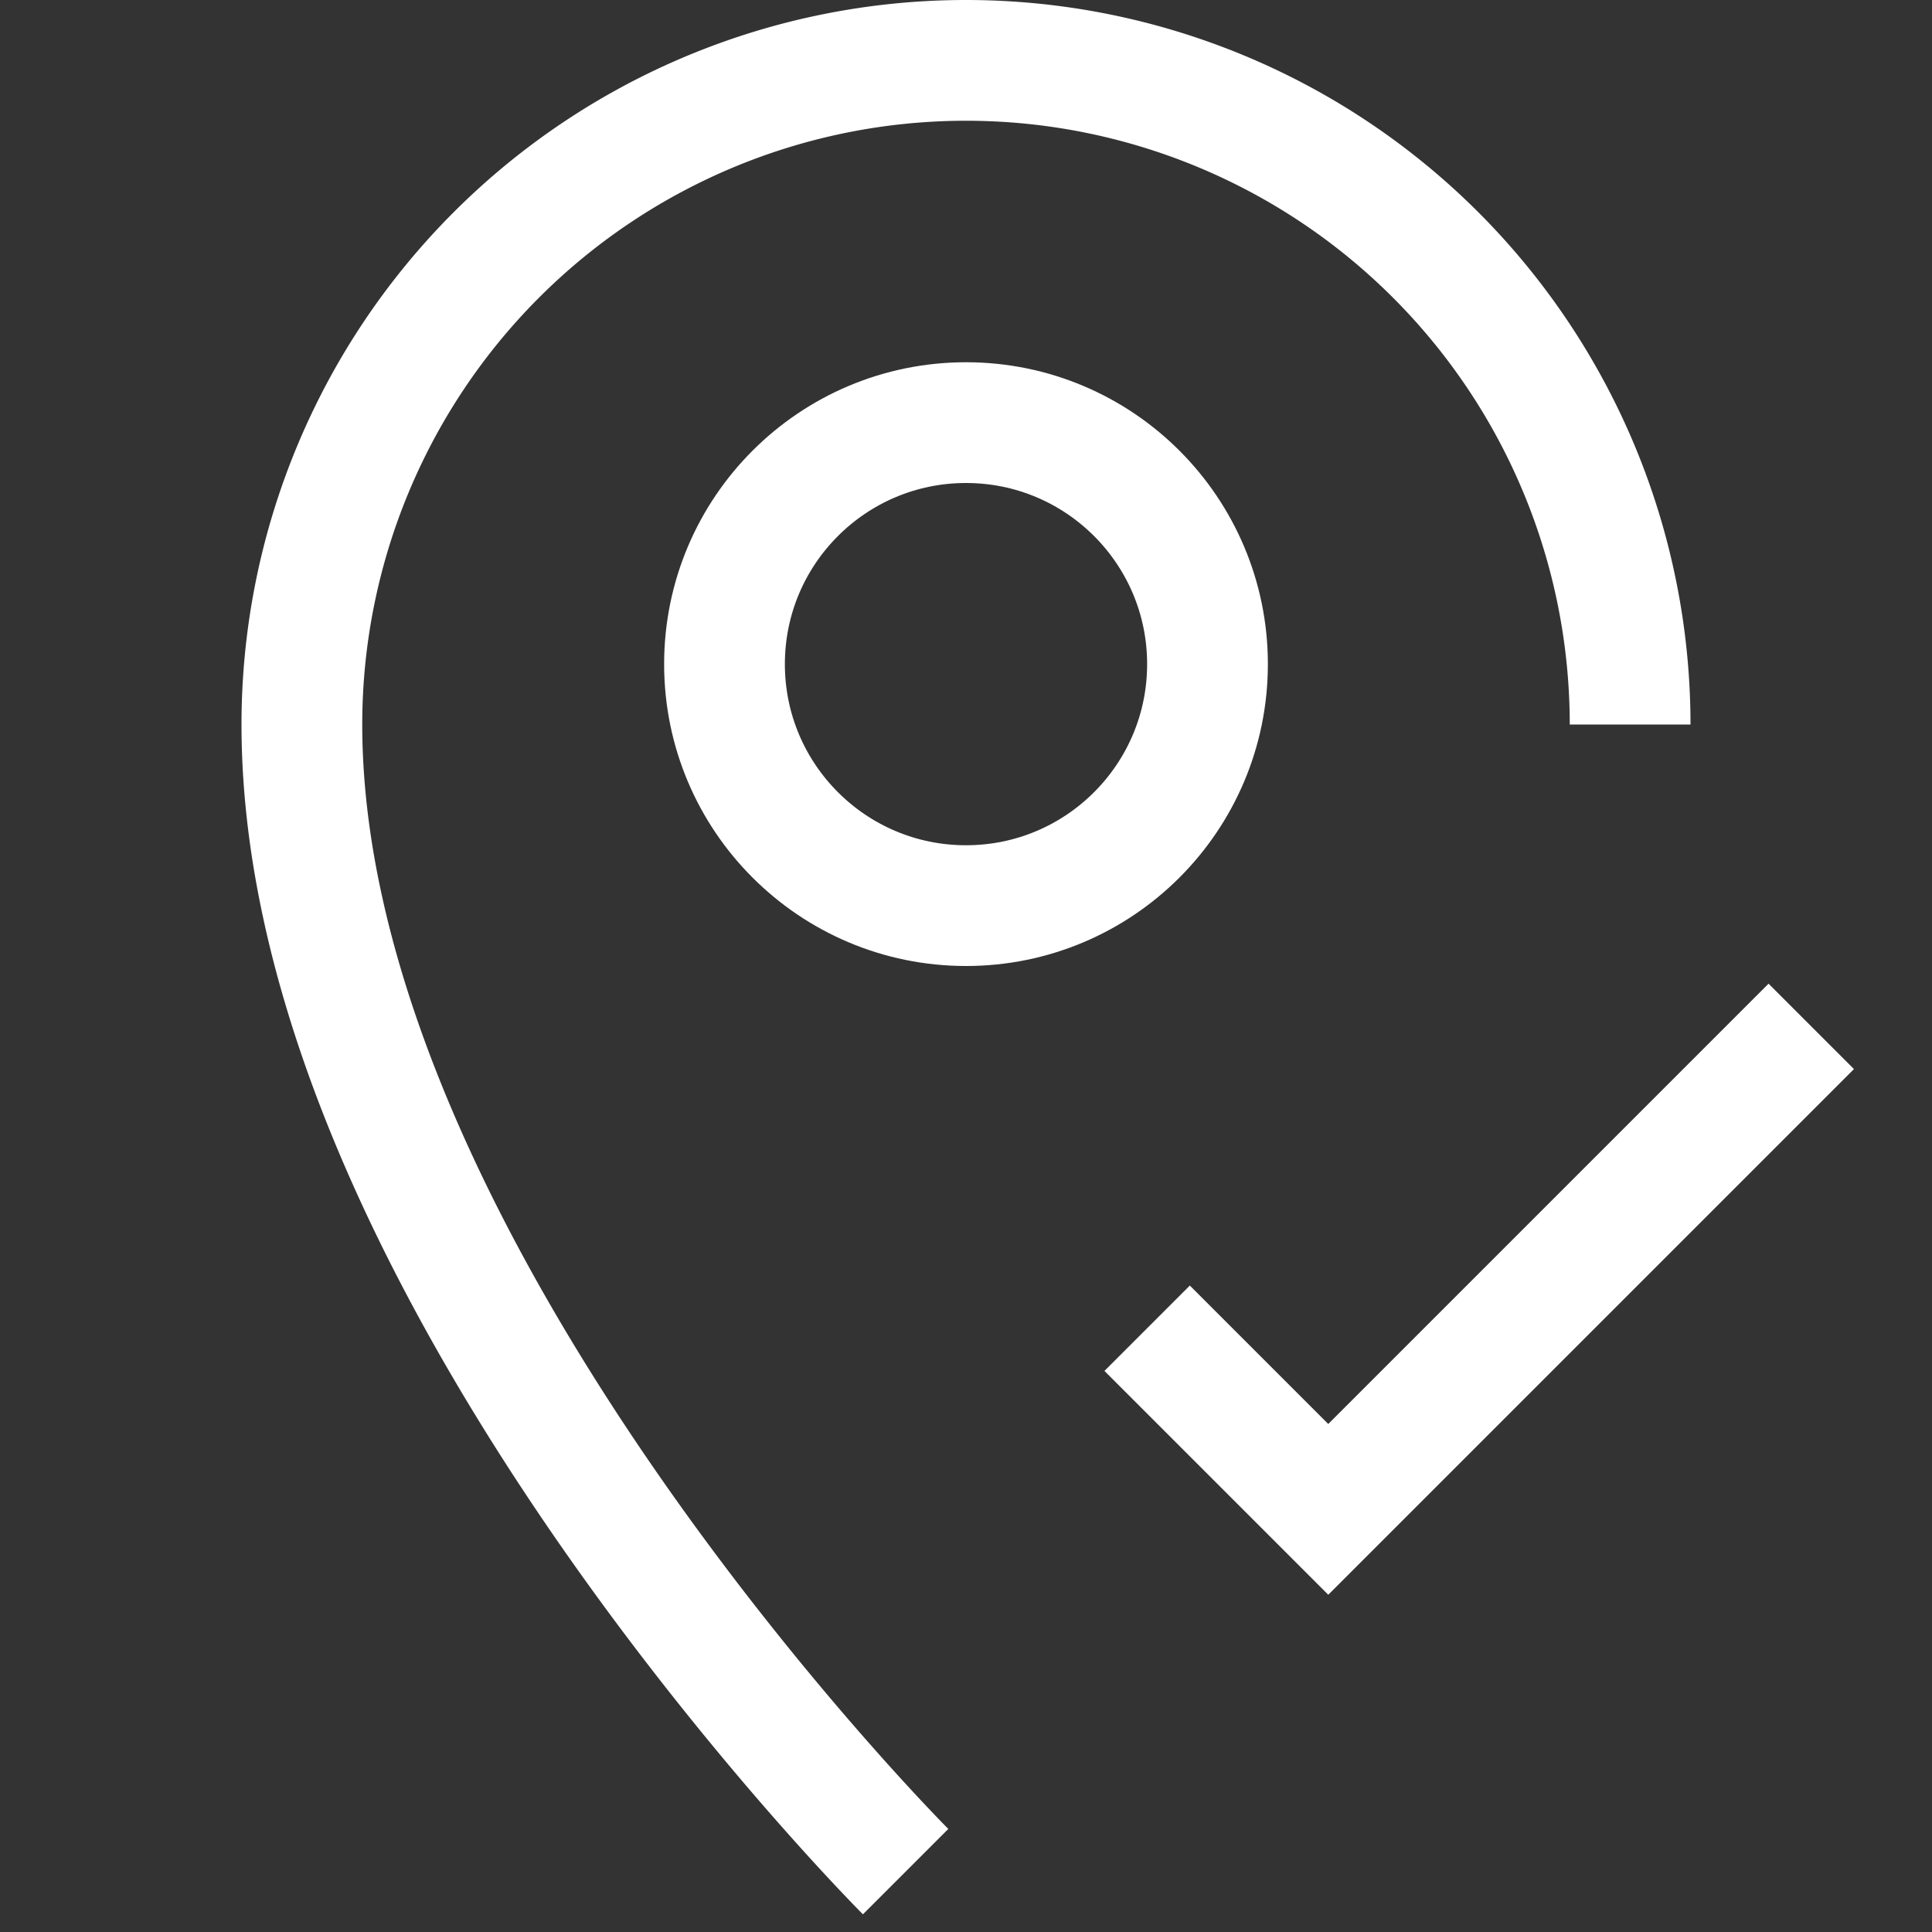
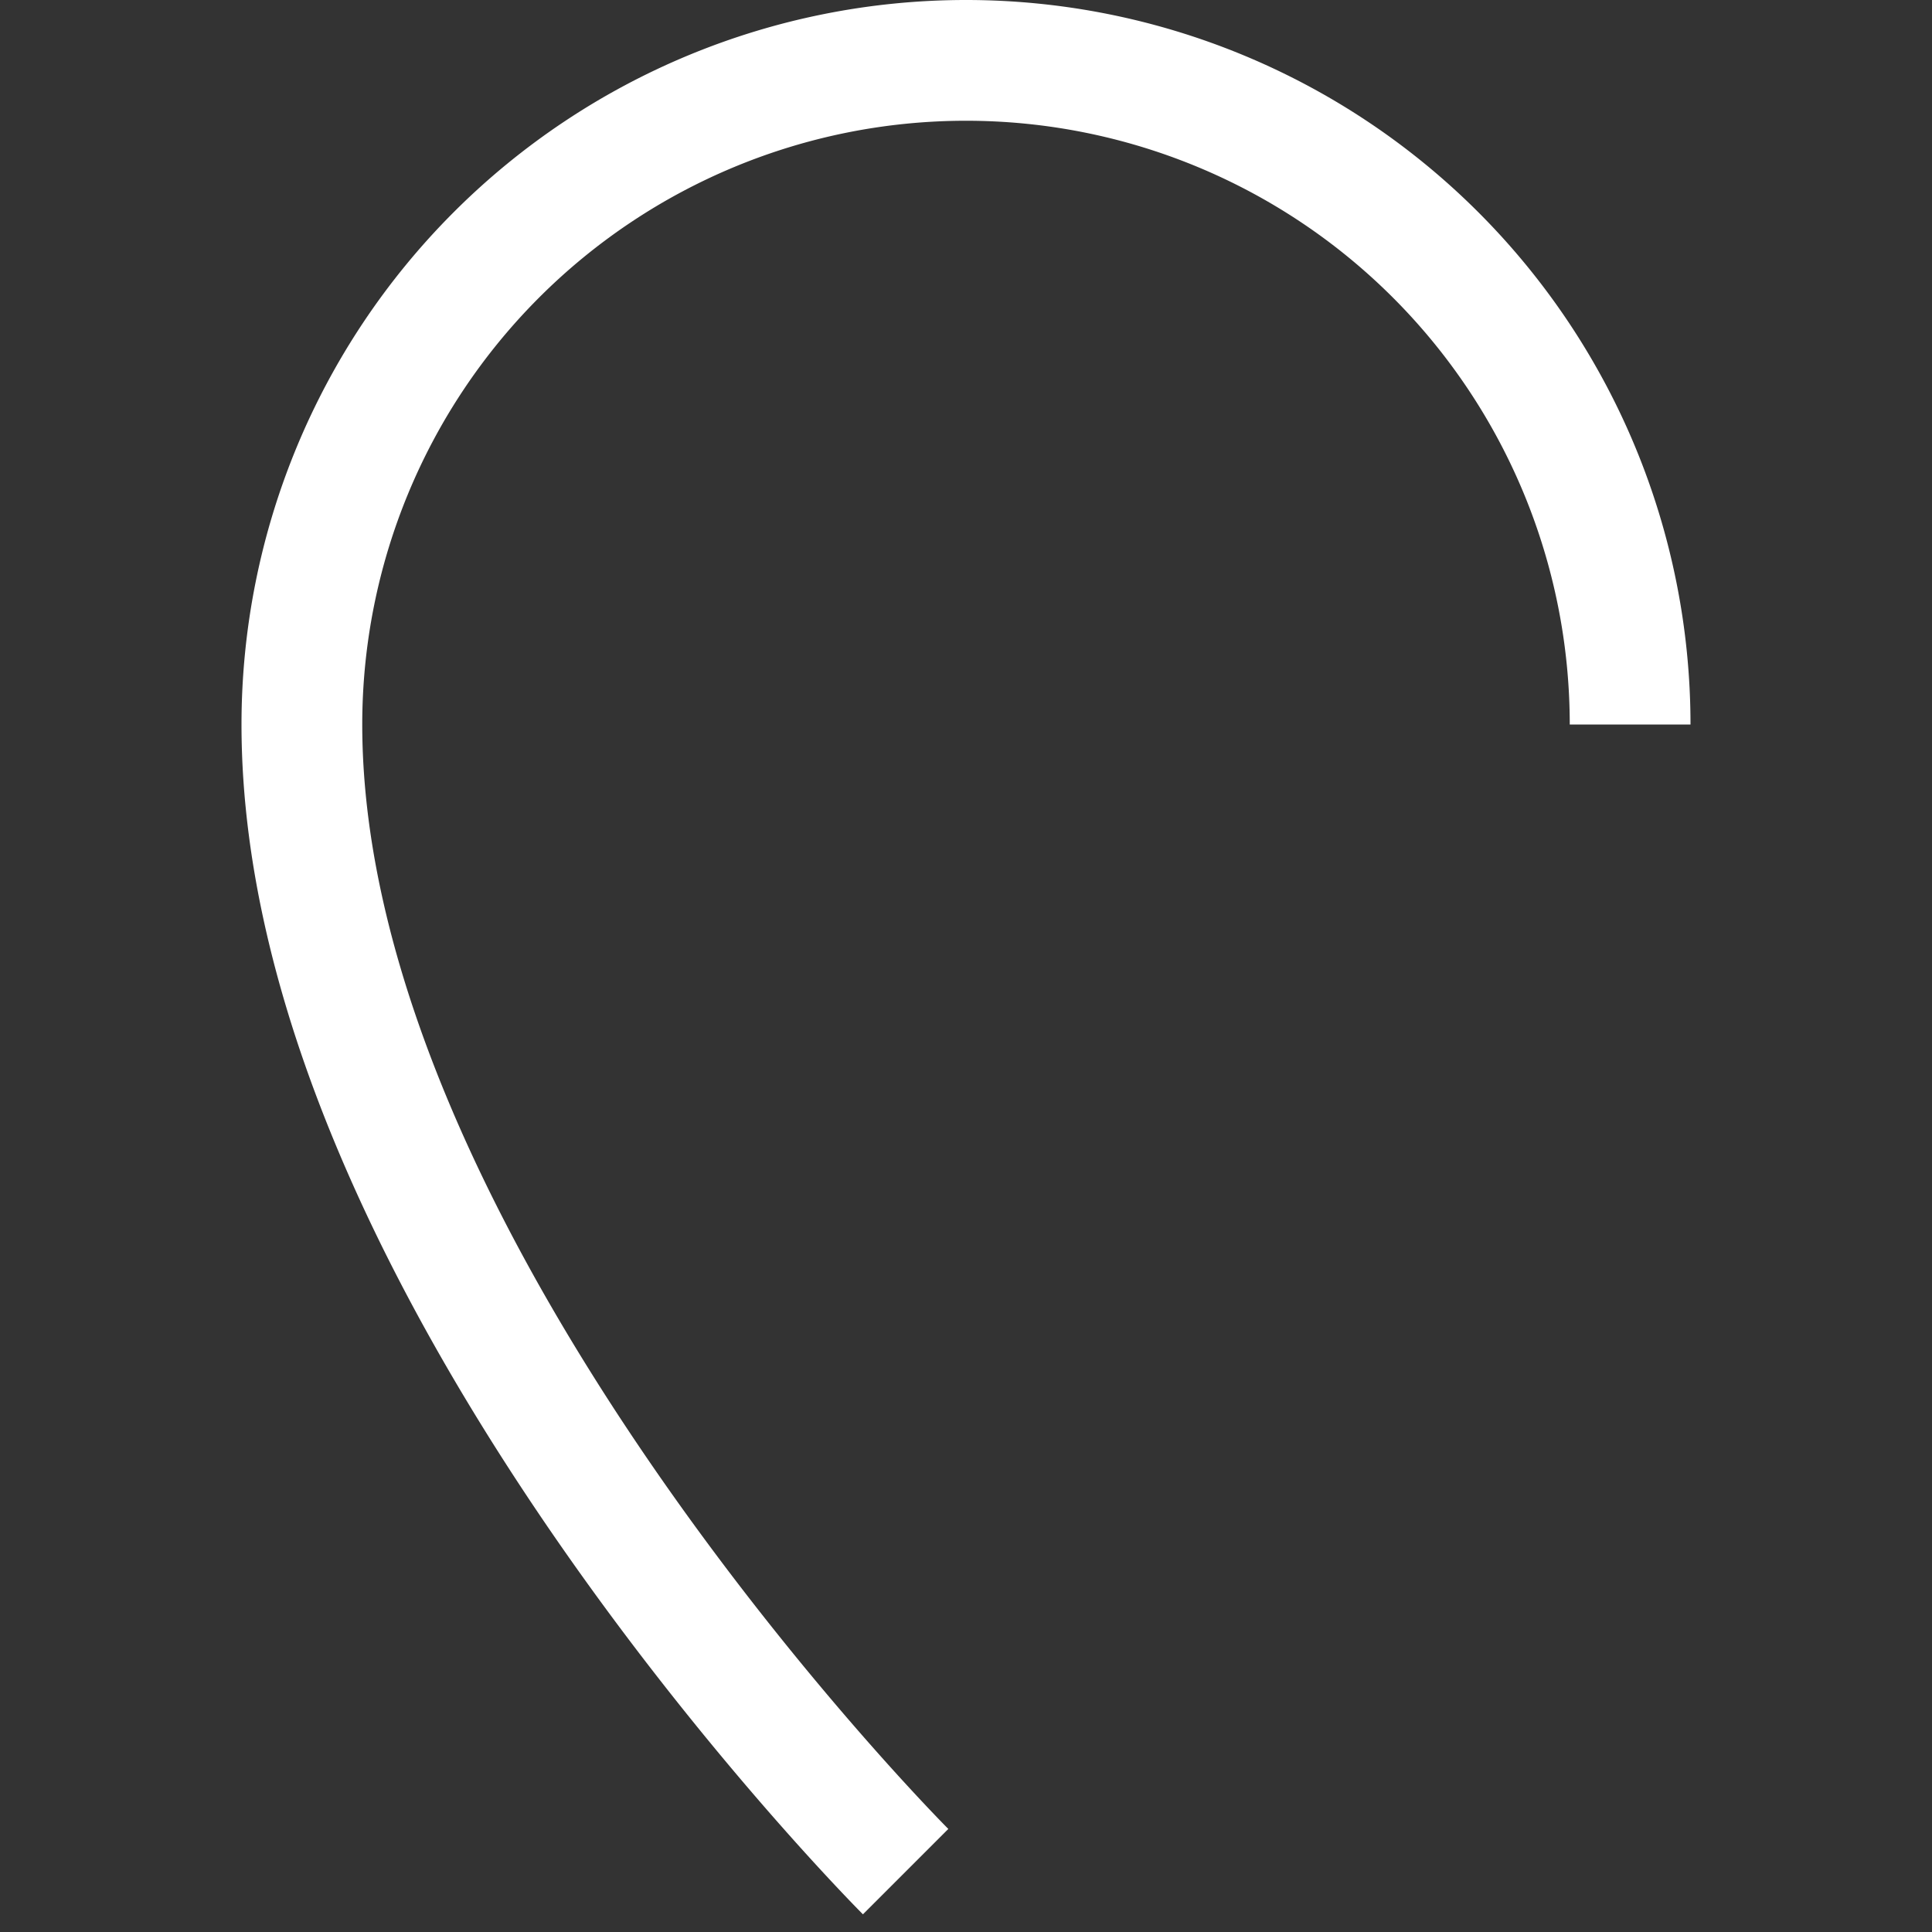
<svg xmlns="http://www.w3.org/2000/svg" viewBox="0 0 32 32">
  <rect x="0" y="0" width="32" height="32" fill="#333333" stroke="none" />
  <defs>
    <style>.cls-1{fill:none;stroke:#000;stroke-linejoin:round;stroke-width:2px;}</style>
  </defs>
  <title />
  <g data-name="193-Location" id="_193-Location">
    <path d="M27,12A11,11,0,0,0,5,12c0,9,10,19,10,19" stroke="#ffffff" stroke-width="2px" stroke-linecap="butt" original-stroke="#000000" fill="none" />
-     <circle cx="16" cy="11" r="4" stroke="#ffffff" stroke-width="2px" stroke-linecap="butt" original-stroke="#000000" fill="none" />
-     <polyline points="19 22 22 25 30 17" stroke="#ffffff" stroke-width="2px" stroke-linecap="butt" original-stroke="#000000" fill="none" />
  </g>
</svg>